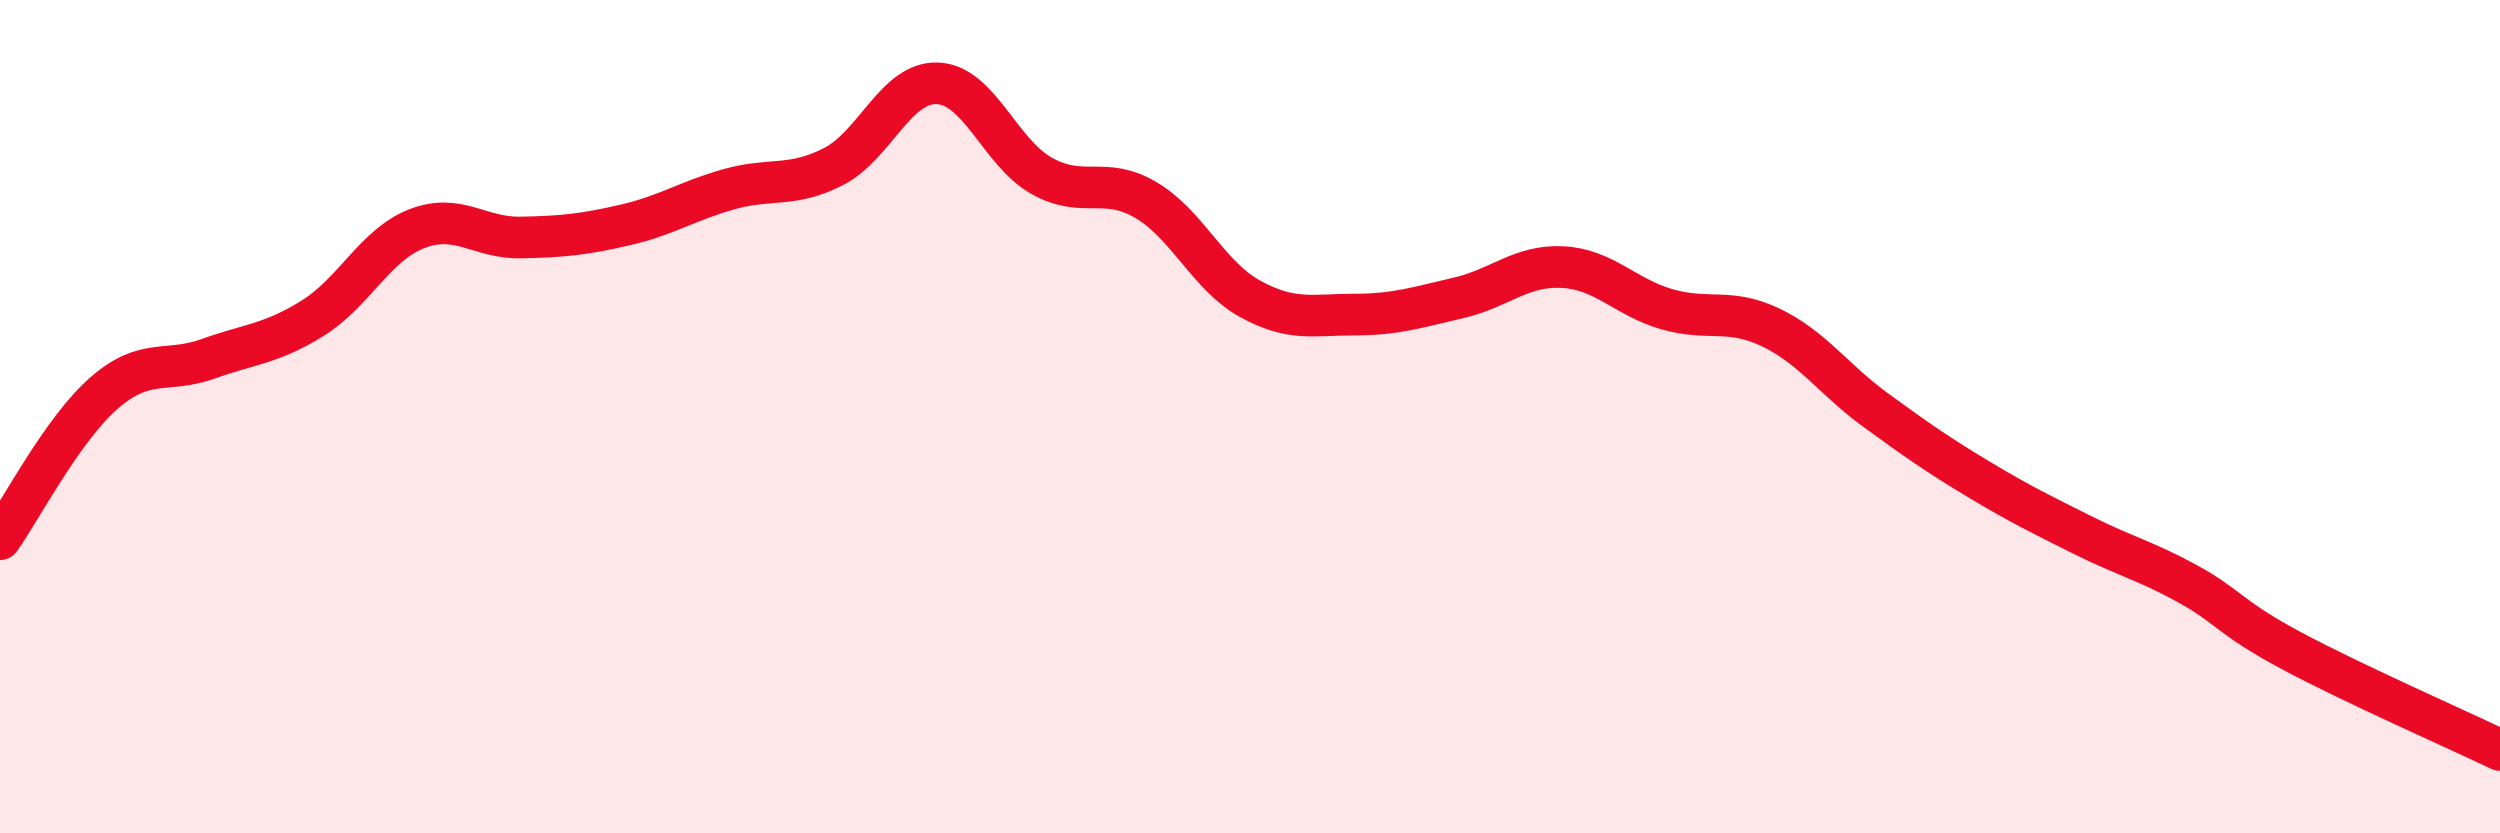
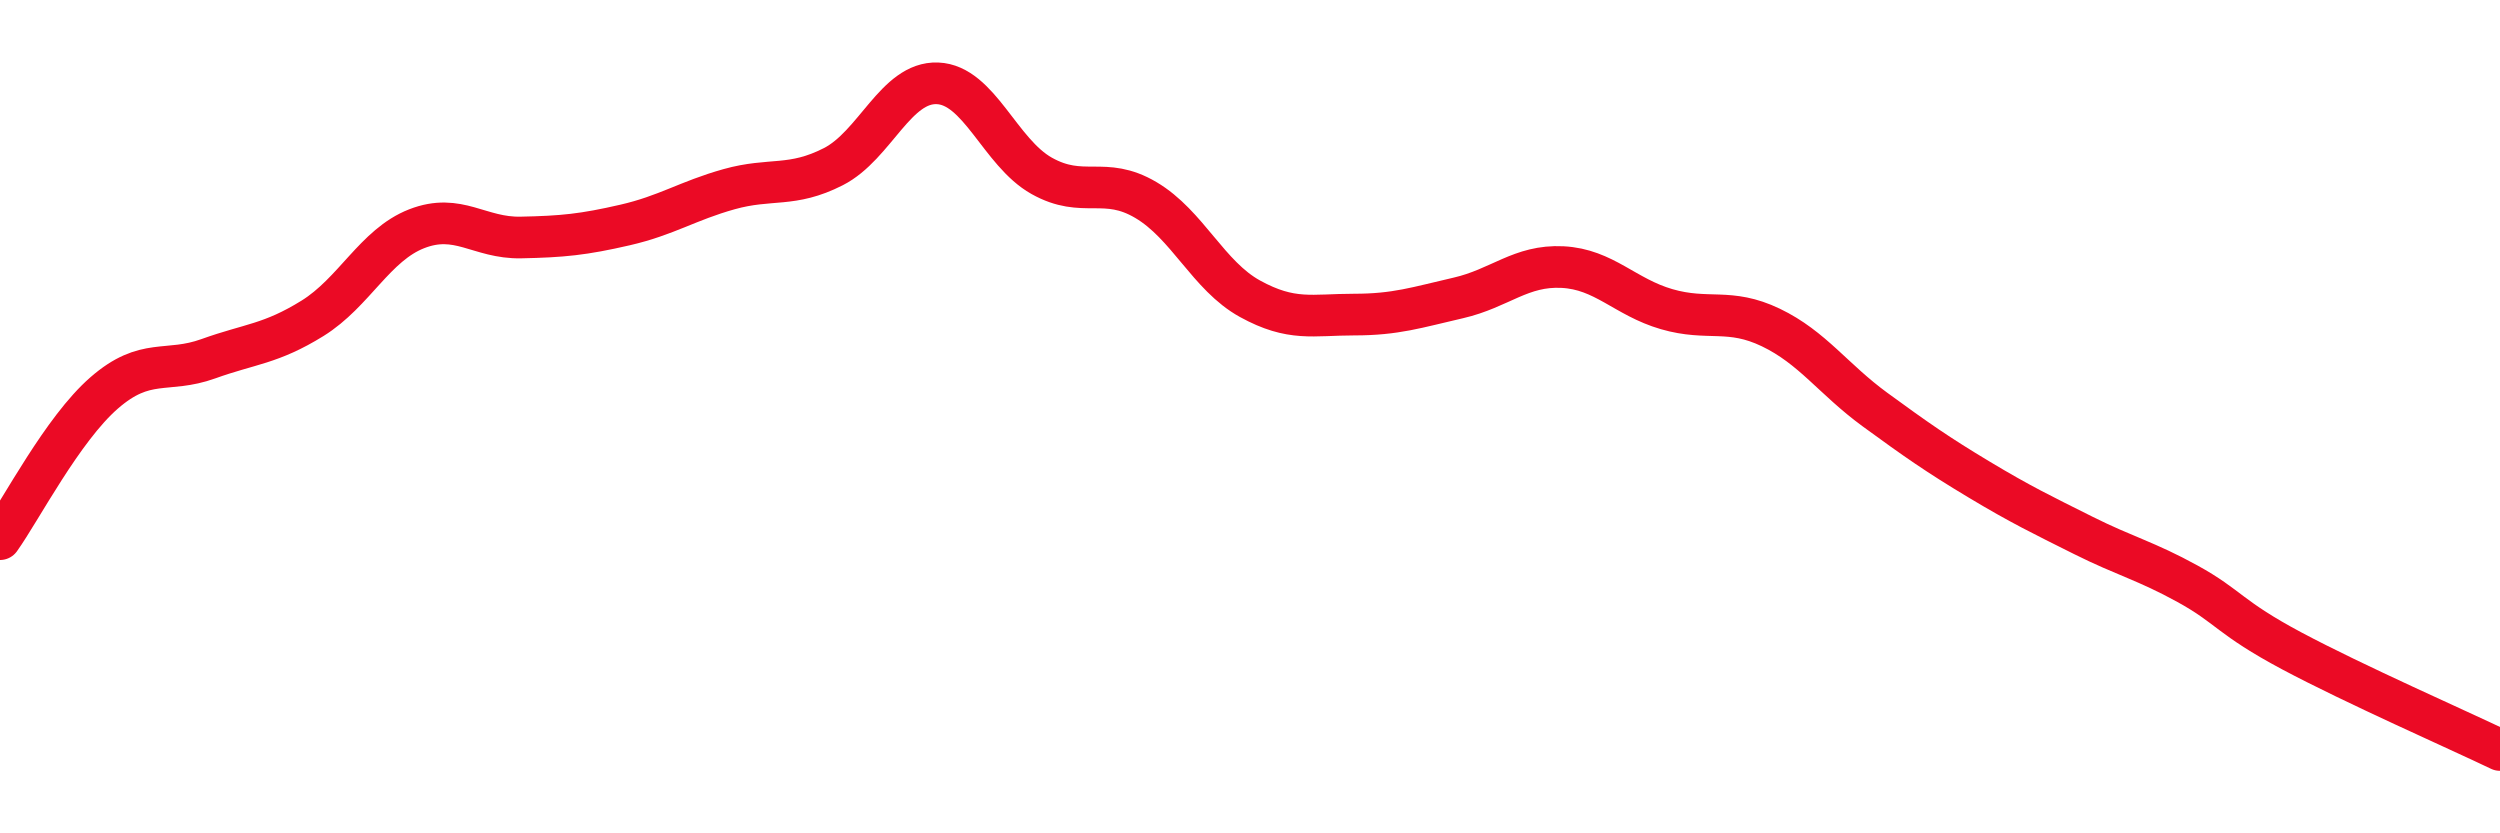
<svg xmlns="http://www.w3.org/2000/svg" width="60" height="20" viewBox="0 0 60 20">
-   <path d="M 0,12.94 C 0.5,12.24 1.5,10.3 2.5,9.43 C 3.5,8.56 4,8.97 5,8.61 C 6,8.25 6.5,8.26 7.5,7.64 C 8.5,7.02 9,5.88 10,5.49 C 11,5.1 11.5,5.72 12.5,5.7 C 13.5,5.68 14,5.63 15,5.4 C 16,5.17 16.5,4.82 17.5,4.54 C 18.5,4.26 19,4.51 20,4 C 21,3.49 21.5,1.96 22.5,2 C 23.5,2.04 24,3.66 25,4.22 C 26,4.78 26.5,4.21 27.5,4.8 C 28.5,5.39 29,6.62 30,7.17 C 31,7.72 31.5,7.55 32.5,7.55 C 33.5,7.55 34,7.38 35,7.15 C 36,6.92 36.5,6.36 37.5,6.41 C 38.5,6.46 39,7.13 40,7.42 C 41,7.71 41.5,7.38 42.5,7.86 C 43.5,8.34 44,9.1 45,9.83 C 46,10.56 46.5,10.91 47.5,11.51 C 48.5,12.11 49,12.35 50,12.85 C 51,13.35 51.5,13.46 52.5,14.01 C 53.5,14.56 53.5,14.82 55,15.62 C 56.5,16.42 59,17.52 60,18L60 20L0 20Z" fill="#EB0A25" opacity="0.1" stroke-linecap="round" stroke-linejoin="round" />
  <path d="M 0,12.94 C 0.5,12.24 1.5,10.3 2.5,9.43 C 3.5,8.56 4,8.97 5,8.61 C 6,8.25 6.5,8.26 7.5,7.64 C 8.5,7.02 9,5.88 10,5.49 C 11,5.1 11.5,5.72 12.5,5.7 C 13.5,5.68 14,5.63 15,5.4 C 16,5.17 16.5,4.82 17.5,4.54 C 18.5,4.26 19,4.51 20,4 C 21,3.49 21.5,1.96 22.5,2 C 23.5,2.04 24,3.66 25,4.22 C 26,4.78 26.5,4.21 27.5,4.8 C 28.5,5.39 29,6.62 30,7.17 C 31,7.72 31.5,7.55 32.5,7.55 C 33.5,7.55 34,7.38 35,7.15 C 36,6.92 36.5,6.36 37.5,6.41 C 38.5,6.46 39,7.13 40,7.42 C 41,7.71 41.5,7.38 42.5,7.86 C 43.5,8.34 44,9.1 45,9.83 C 46,10.56 46.5,10.91 47.5,11.51 C 48.5,12.11 49,12.35 50,12.85 C 51,13.35 51.5,13.46 52.5,14.01 C 53.5,14.56 53.5,14.82 55,15.62 C 56.5,16.42 59,17.52 60,18" stroke="#EB0A25" stroke-width="1" fill="none" stroke-linecap="round" stroke-linejoin="round" />
</svg>